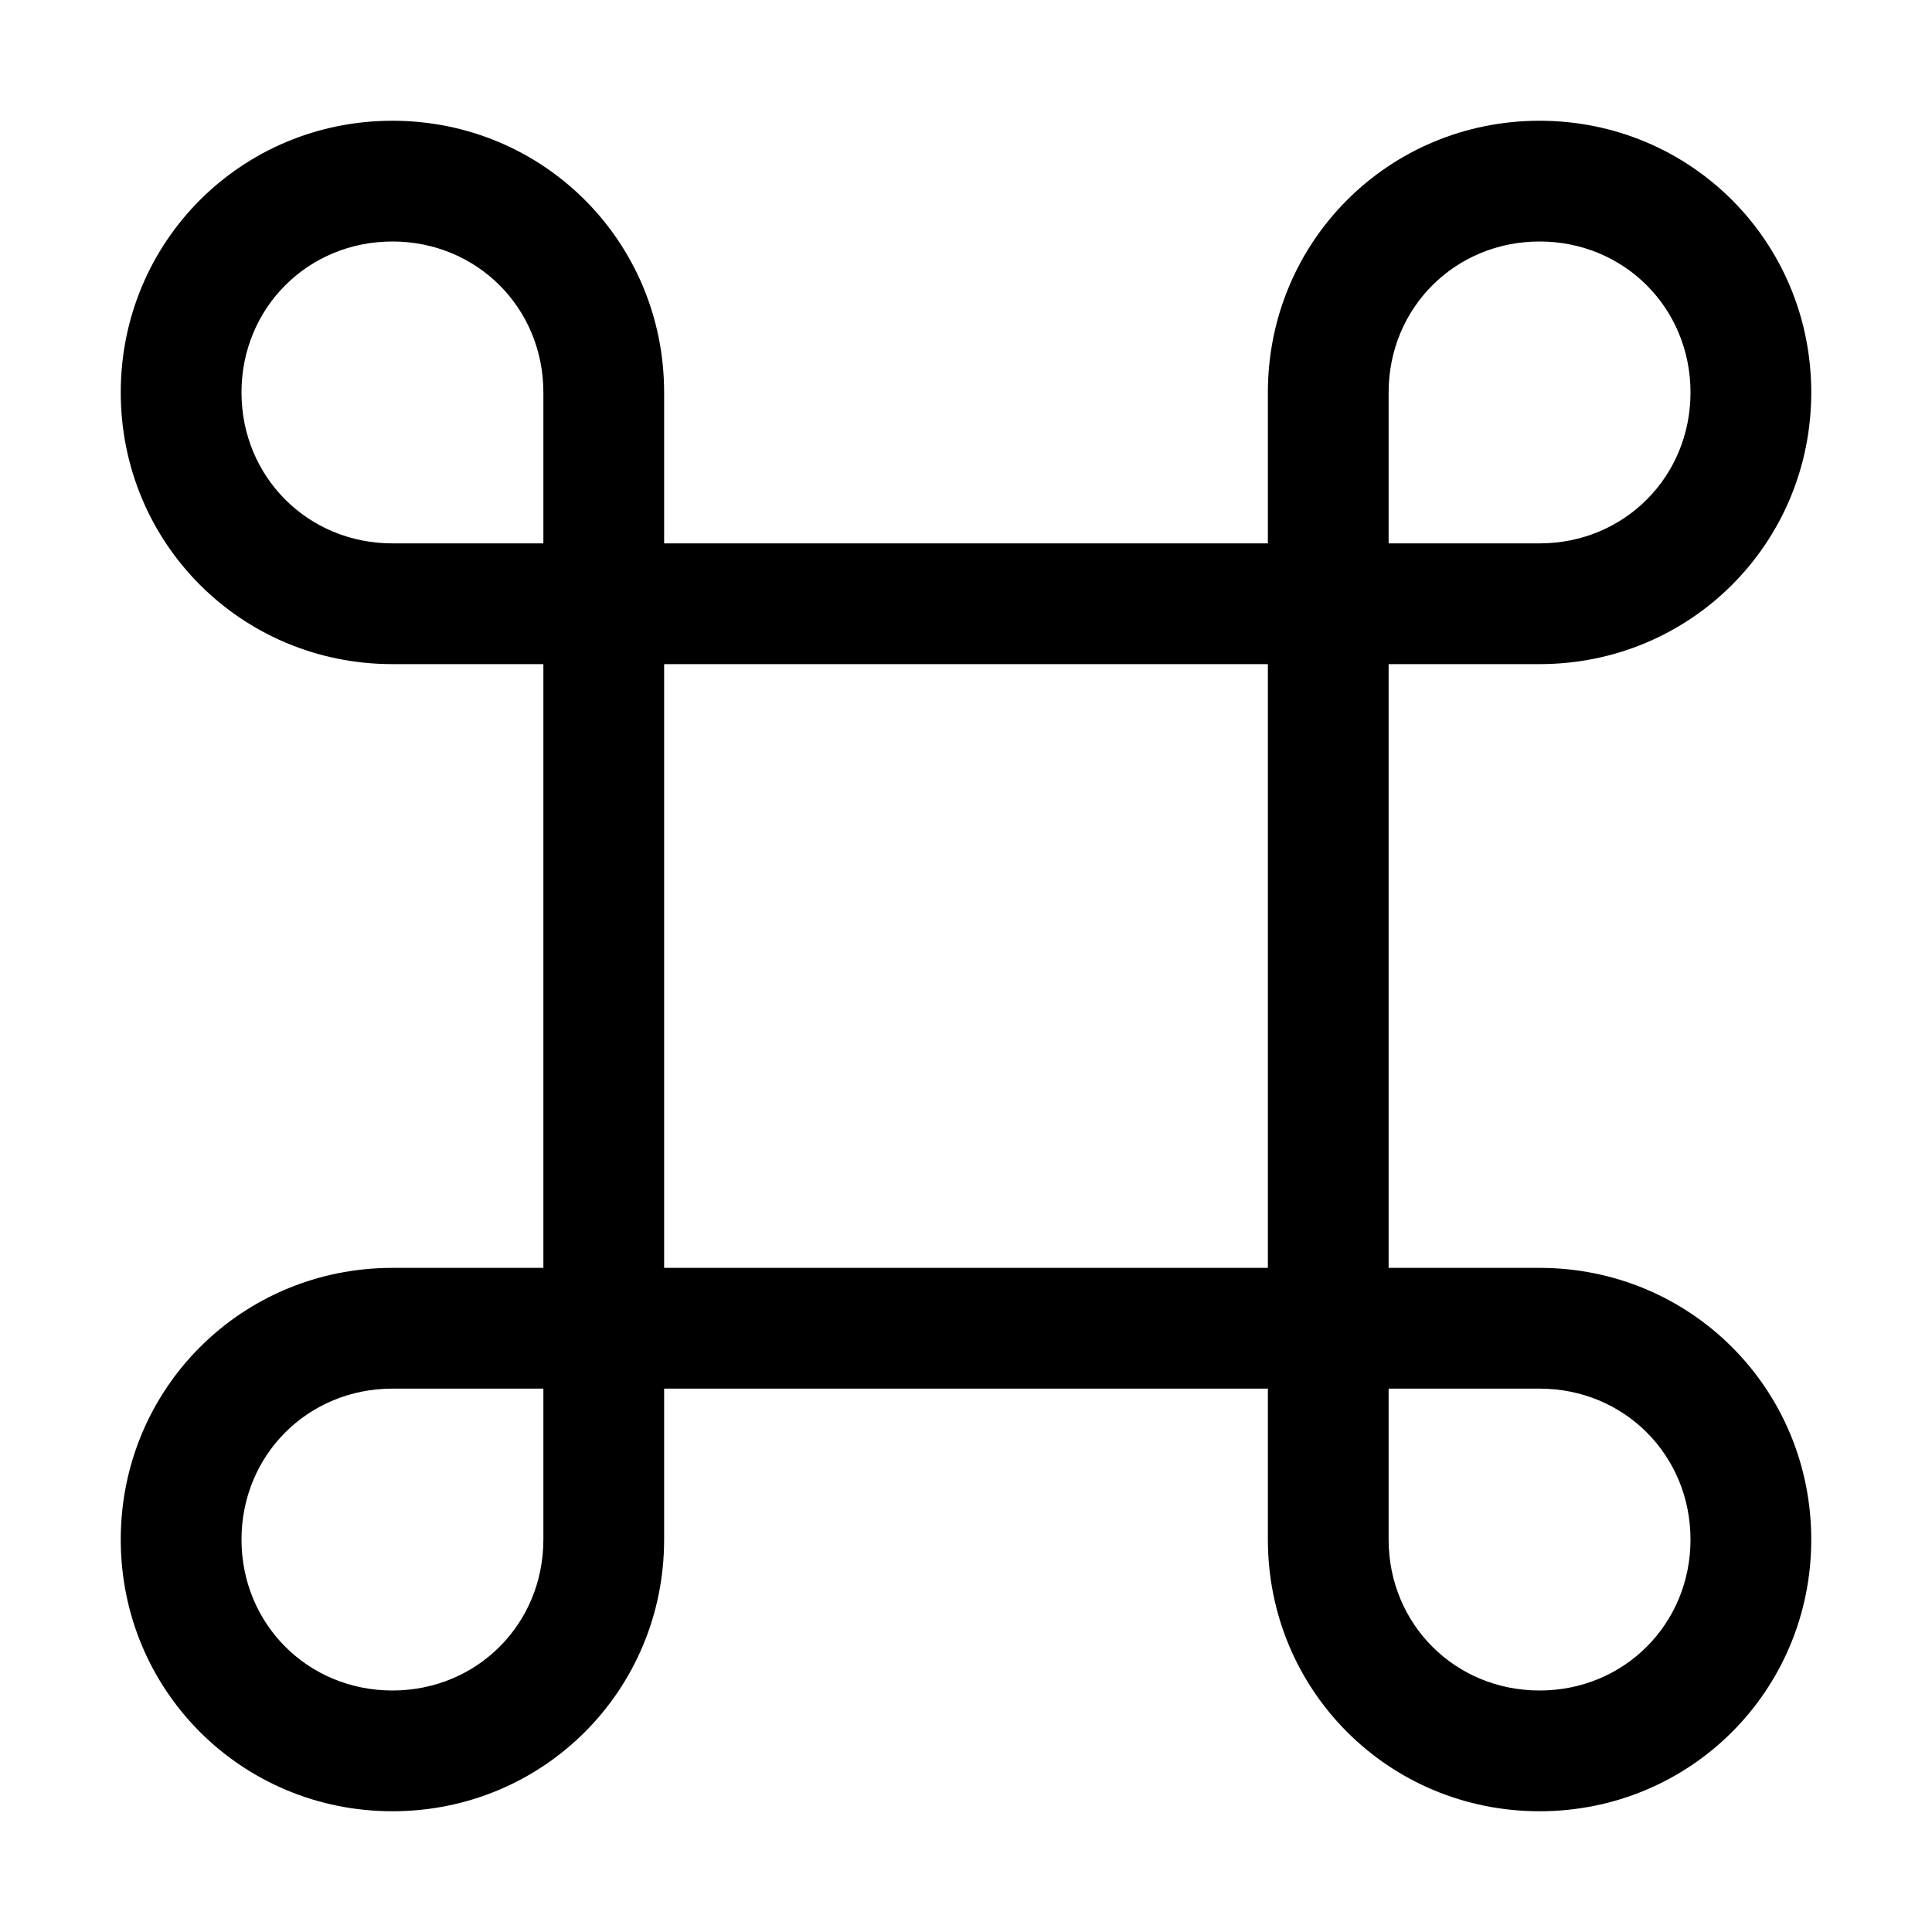
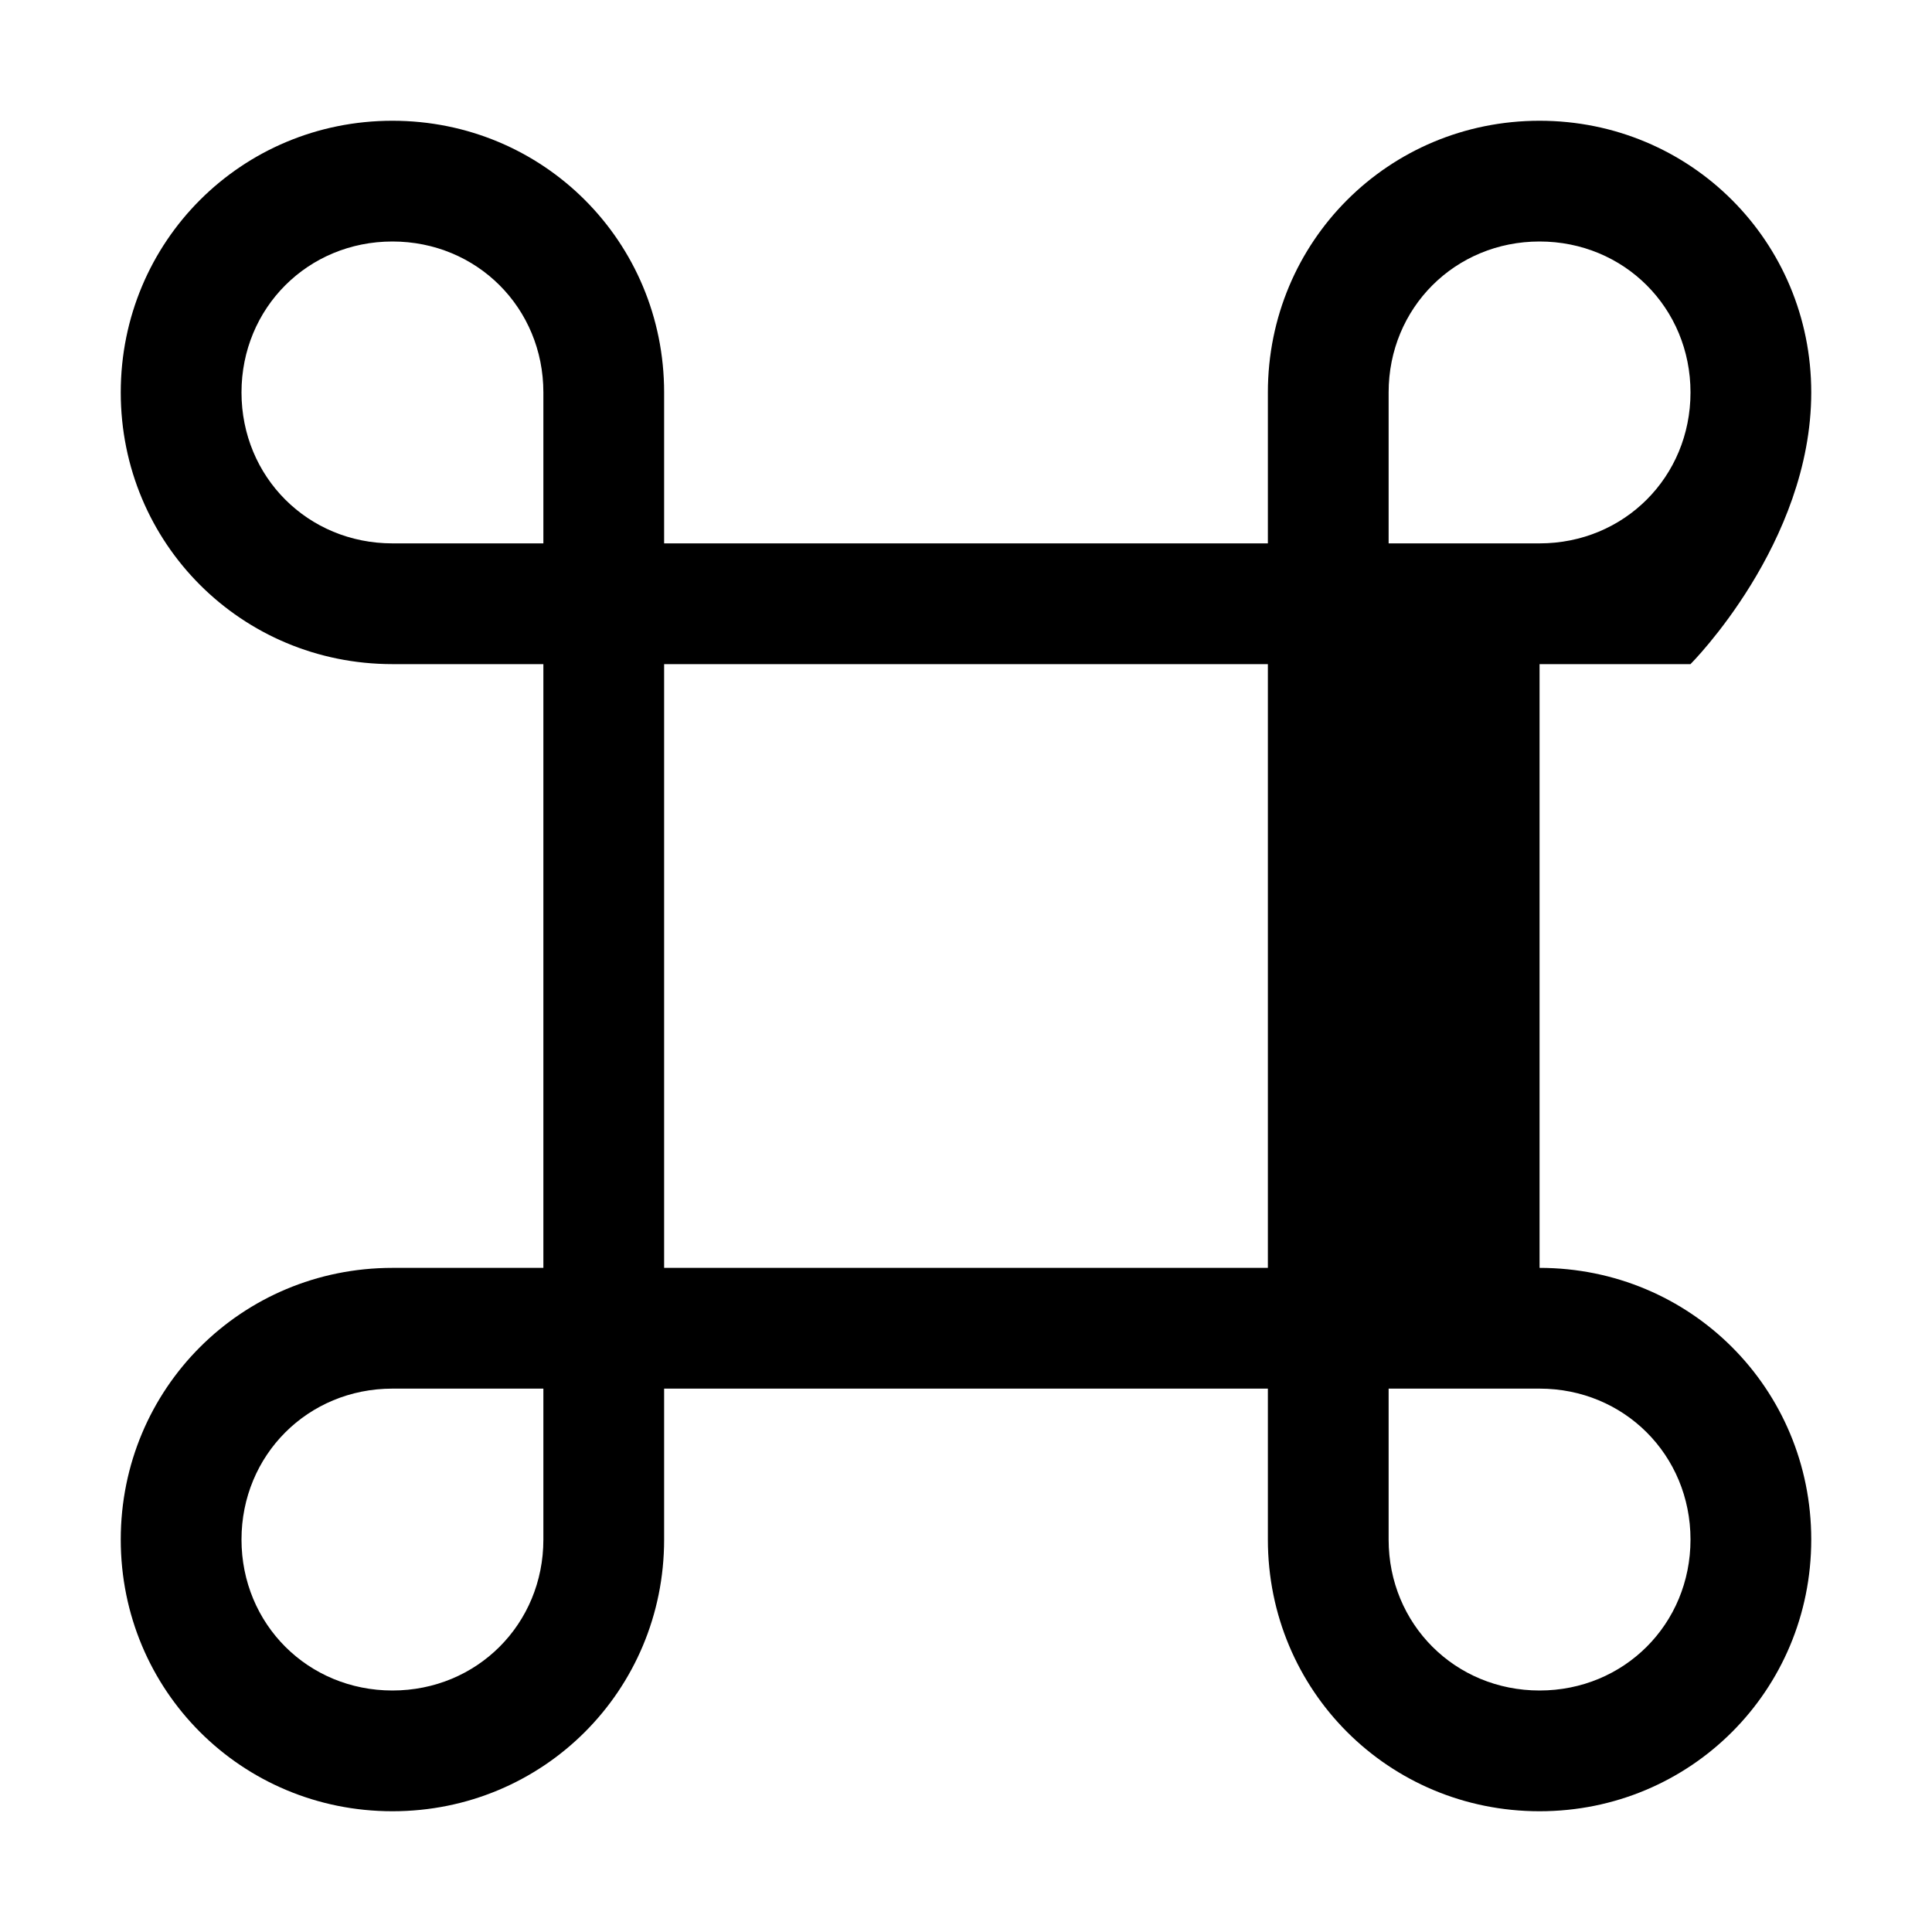
<svg xmlns="http://www.w3.org/2000/svg" fill="#000000" height="800px" width="800px" version="1.1" id="Icons" viewBox="0 0 32 32" xml:space="preserve">
-   <path d="M25.5,21H23V11h2.5C28,11,30,9,30,6.5S28,2,25.5,2S21,4,21,6.5V9H11V6.5C11,4,9,2,6.5,2S2,4,2,6.5S4,11,6.5,11H9v10H6.5  C4,21,2,23,2,25.5S4,30,6.5,30s4.5-2,4.5-4.5V23h10v2.5c0,2.5,2,4.5,4.5,4.5s4.5-2,4.5-4.5S28,21,25.5,21z M23,6.5  C23,5.1,24.1,4,25.5,4S28,5.1,28,6.5S26.9,9,25.5,9H23V6.5z M9,25.5C9,26.9,7.9,28,6.5,28S4,26.9,4,25.5S5.1,23,6.5,23H9V25.5z M9,9  H6.5C5.1,9,4,7.9,4,6.5S5.1,4,6.5,4S9,5.1,9,6.5V9z M21,21H11V11h10V21z M25.5,28c-1.4,0-2.5-1.1-2.5-2.5V23h2.5  c1.4,0,2.5,1.1,2.5,2.5S26.9,28,25.5,28z" />
+   <path d="M25.5,21V11h2.5C28,11,30,9,30,6.5S28,2,25.5,2S21,4,21,6.5V9H11V6.5C11,4,9,2,6.5,2S2,4,2,6.5S4,11,6.5,11H9v10H6.5  C4,21,2,23,2,25.5S4,30,6.5,30s4.5-2,4.5-4.5V23h10v2.5c0,2.5,2,4.5,4.5,4.5s4.5-2,4.5-4.5S28,21,25.5,21z M23,6.5  C23,5.1,24.1,4,25.5,4S28,5.1,28,6.5S26.9,9,25.5,9H23V6.5z M9,25.5C9,26.9,7.9,28,6.5,28S4,26.9,4,25.5S5.1,23,6.5,23H9V25.5z M9,9  H6.5C5.1,9,4,7.9,4,6.5S5.1,4,6.5,4S9,5.1,9,6.5V9z M21,21H11V11h10V21z M25.5,28c-1.4,0-2.5-1.1-2.5-2.5V23h2.5  c1.4,0,2.5,1.1,2.5,2.5S26.9,28,25.5,28z" />
</svg>